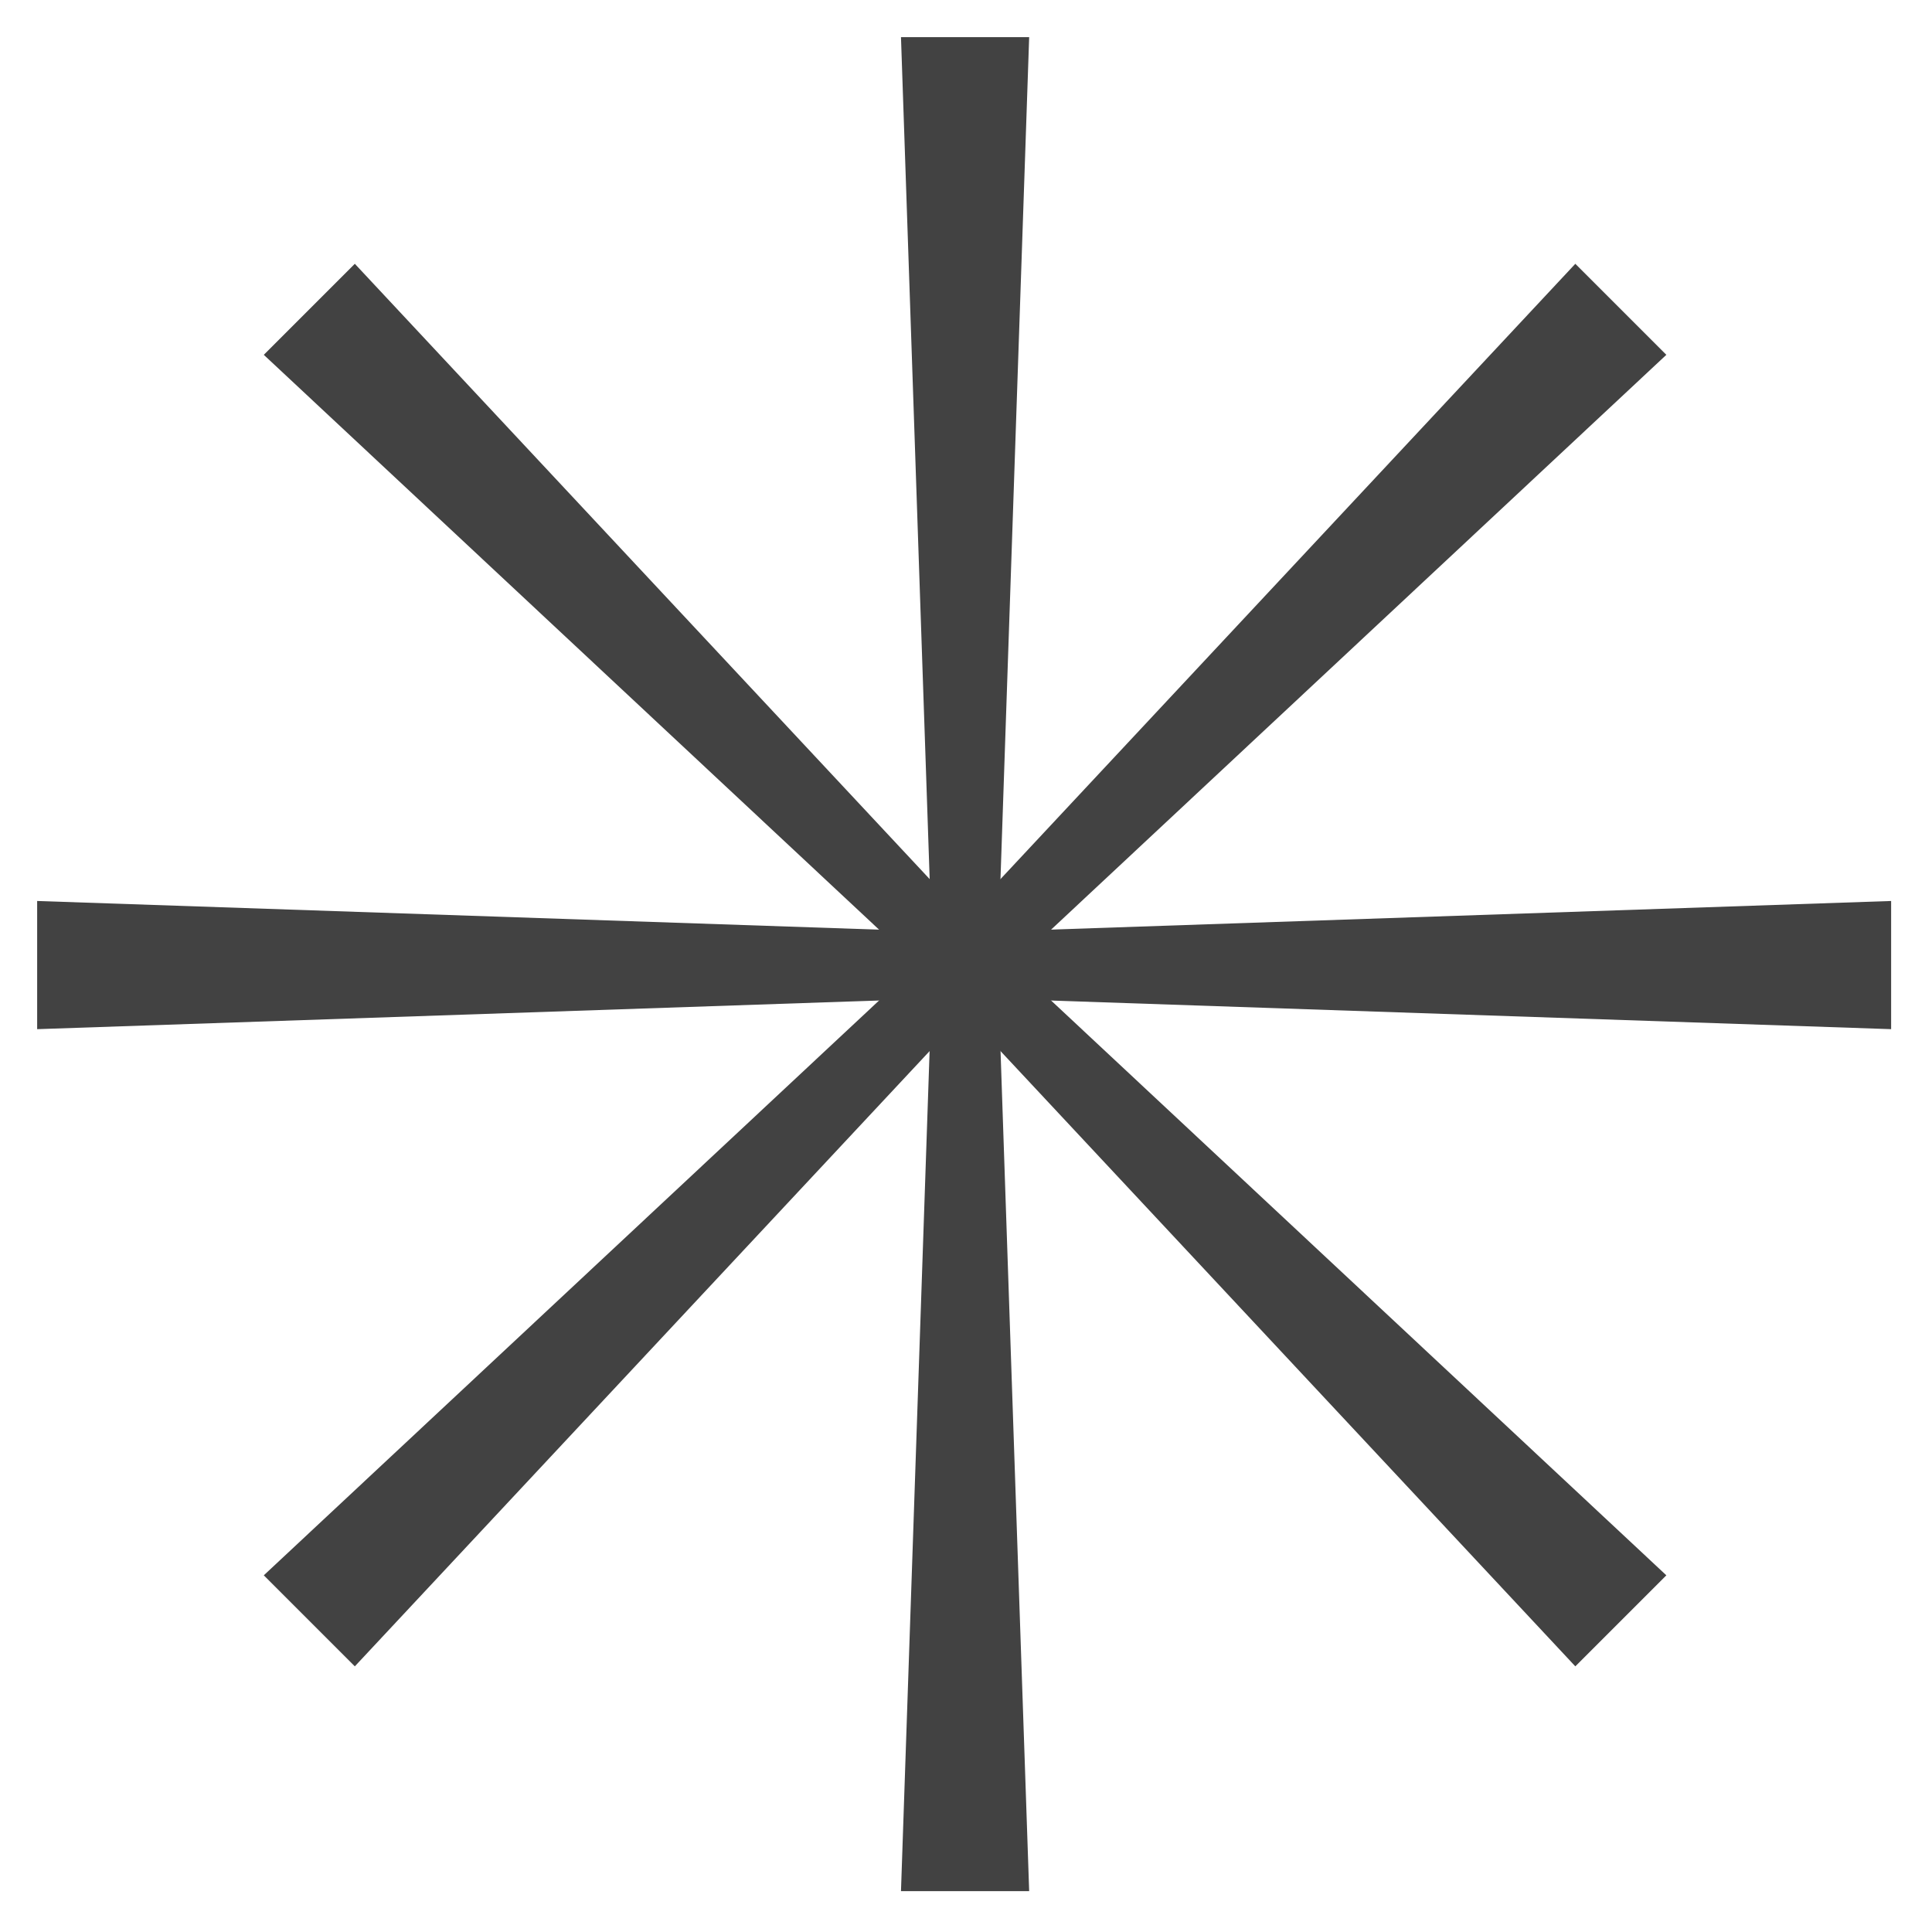
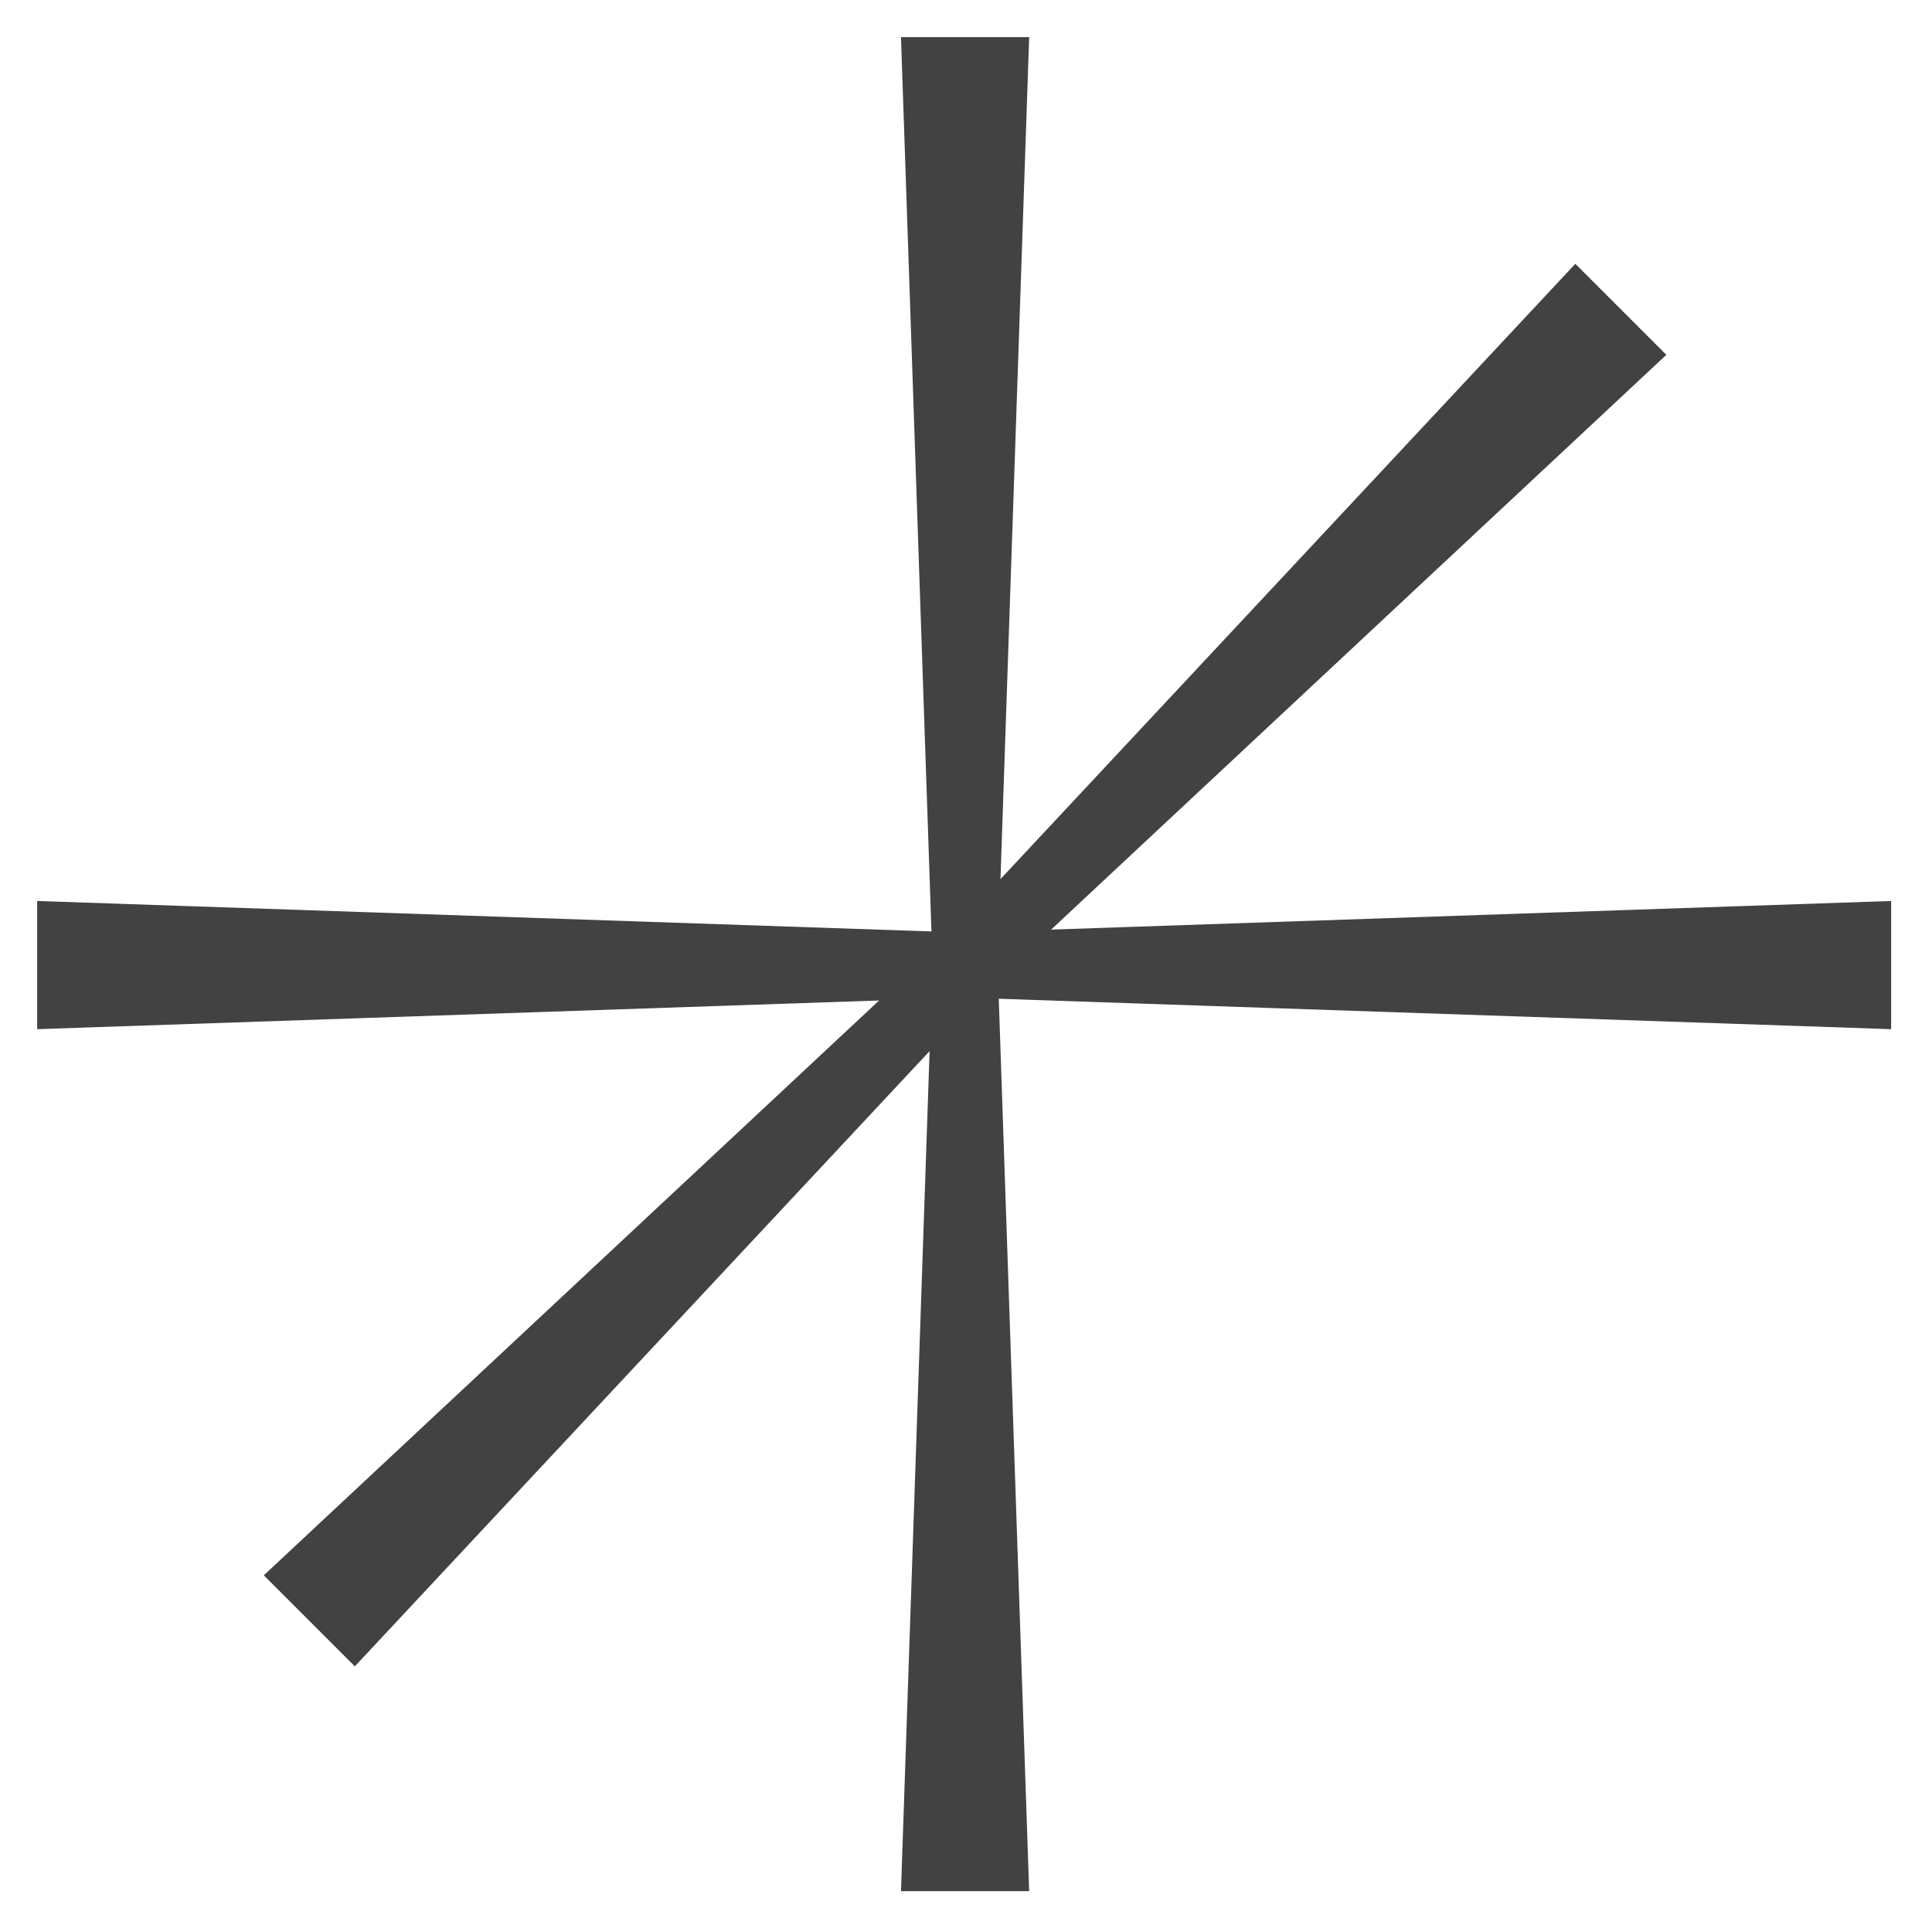
<svg xmlns="http://www.w3.org/2000/svg" id="Layer_168768da015c6d" data-name="Layer 1" version="1.1" viewBox="0 0 104 104" aria-hidden="true" style="fill:url(#CerosGradient_id562ae4244);" width="104px" height="104px">
  <defs>
    <linearGradient class="cerosgradient" data-cerosgradient="true" id="CerosGradient_id562ae4244" gradientUnits="userSpaceOnUse" x1="50%" y1="100%" x2="50%" y2="0%">
      <stop offset="0%" stop-color="#424242" />
      <stop offset="100%" stop-color="#424242" />
    </linearGradient>
    <linearGradient />
    <style>
      .cls-1-68768da015c6d{
        fill: #707070;
        stroke-width: 0px;
      }
    </style>
  </defs>
  <path class="cls-1-68768da015c6d" d="M48.5,2h6.9l-1.7,49.9,1.7,49.9h-6.9l1.7-49.9-1.7-49.9Z" style="fill:url(#CerosGradient_id562ae4244);" />
  <path class="cls-1-68768da015c6d" d="M84.8,14.2l4.9,4.9-36.5,34.1-34.1,36.5-4.9-4.9,36.5-34.1L84.8,14.2Z" style="fill:url(#CerosGradient_id562ae4244);" />
  <path class="cls-1-68768da015c6d" d="M101.8,48.5v6.9l-49.9-1.7-49.9,1.7v-6.9l49.9,1.7,49.9-1.7Z" style="fill:url(#CerosGradient_id562ae4244);" />
-   <path class="cls-1-68768da015c6d" d="M89.7,84.8l-4.9,4.9-34.1-36.5L14.2,19.1l4.9-4.9,34.1,36.5,36.5,34.1Z" style="fill:url(#CerosGradient_id562ae4244);" />
</svg>